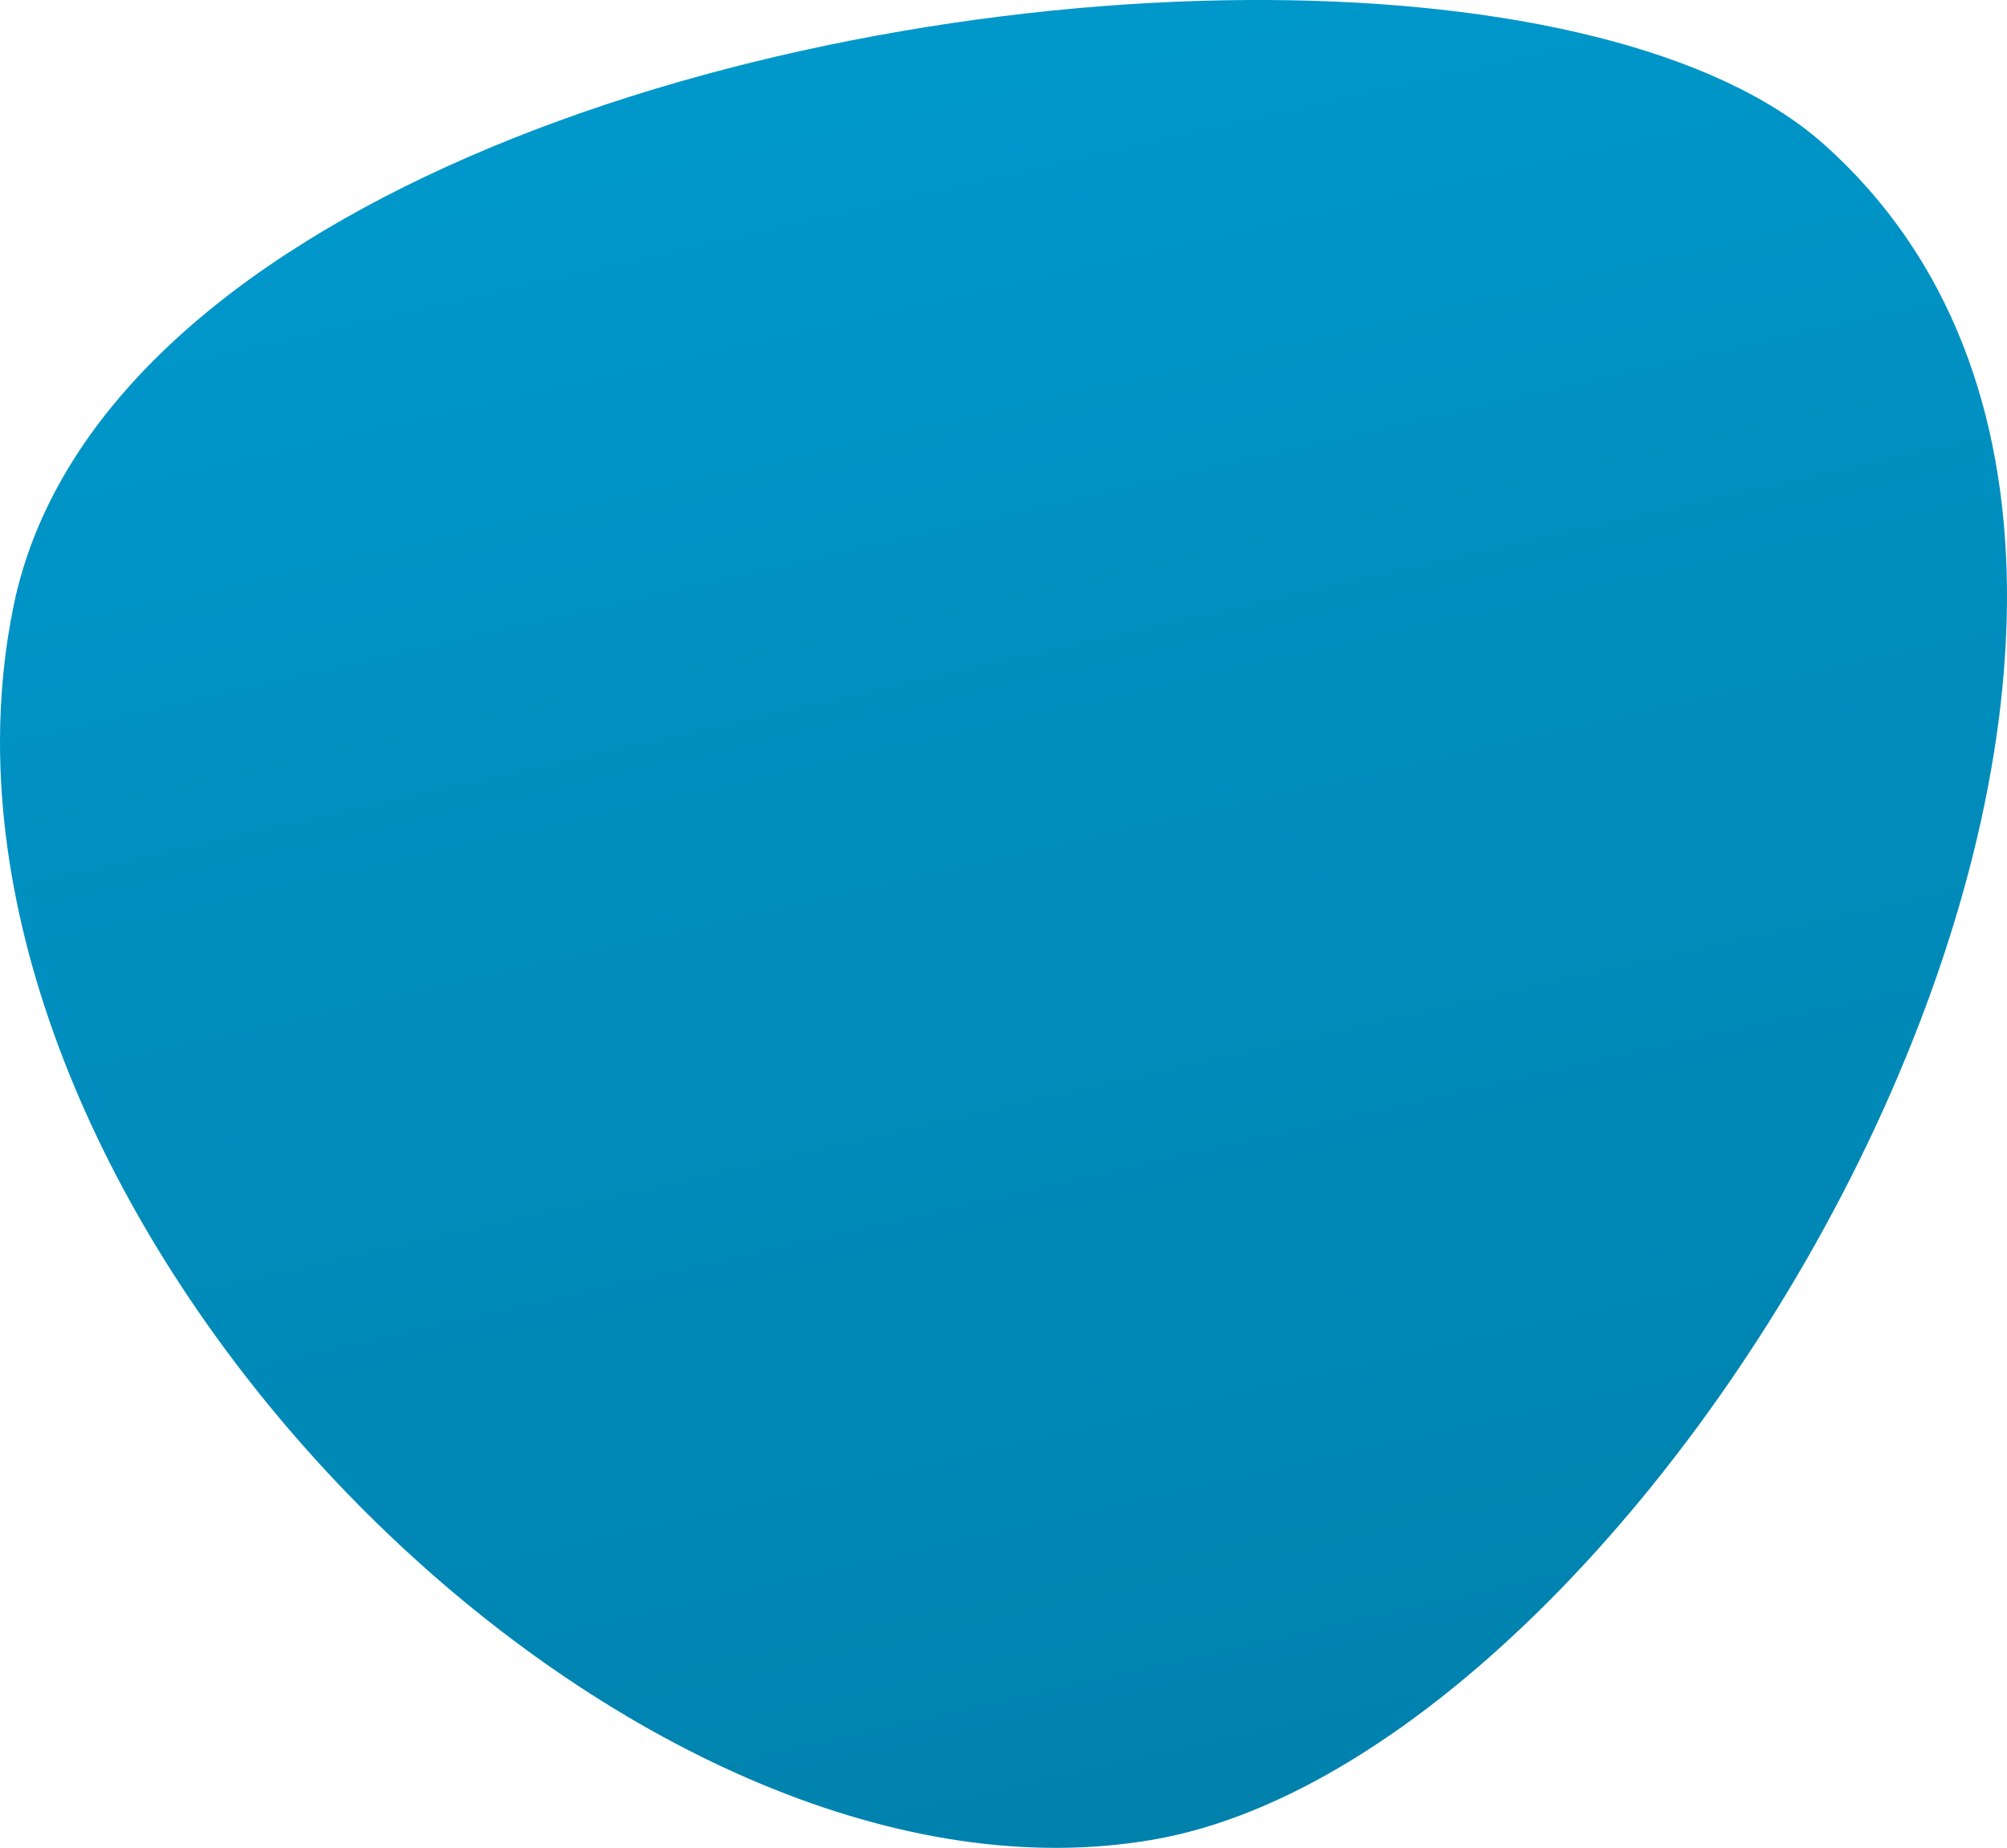
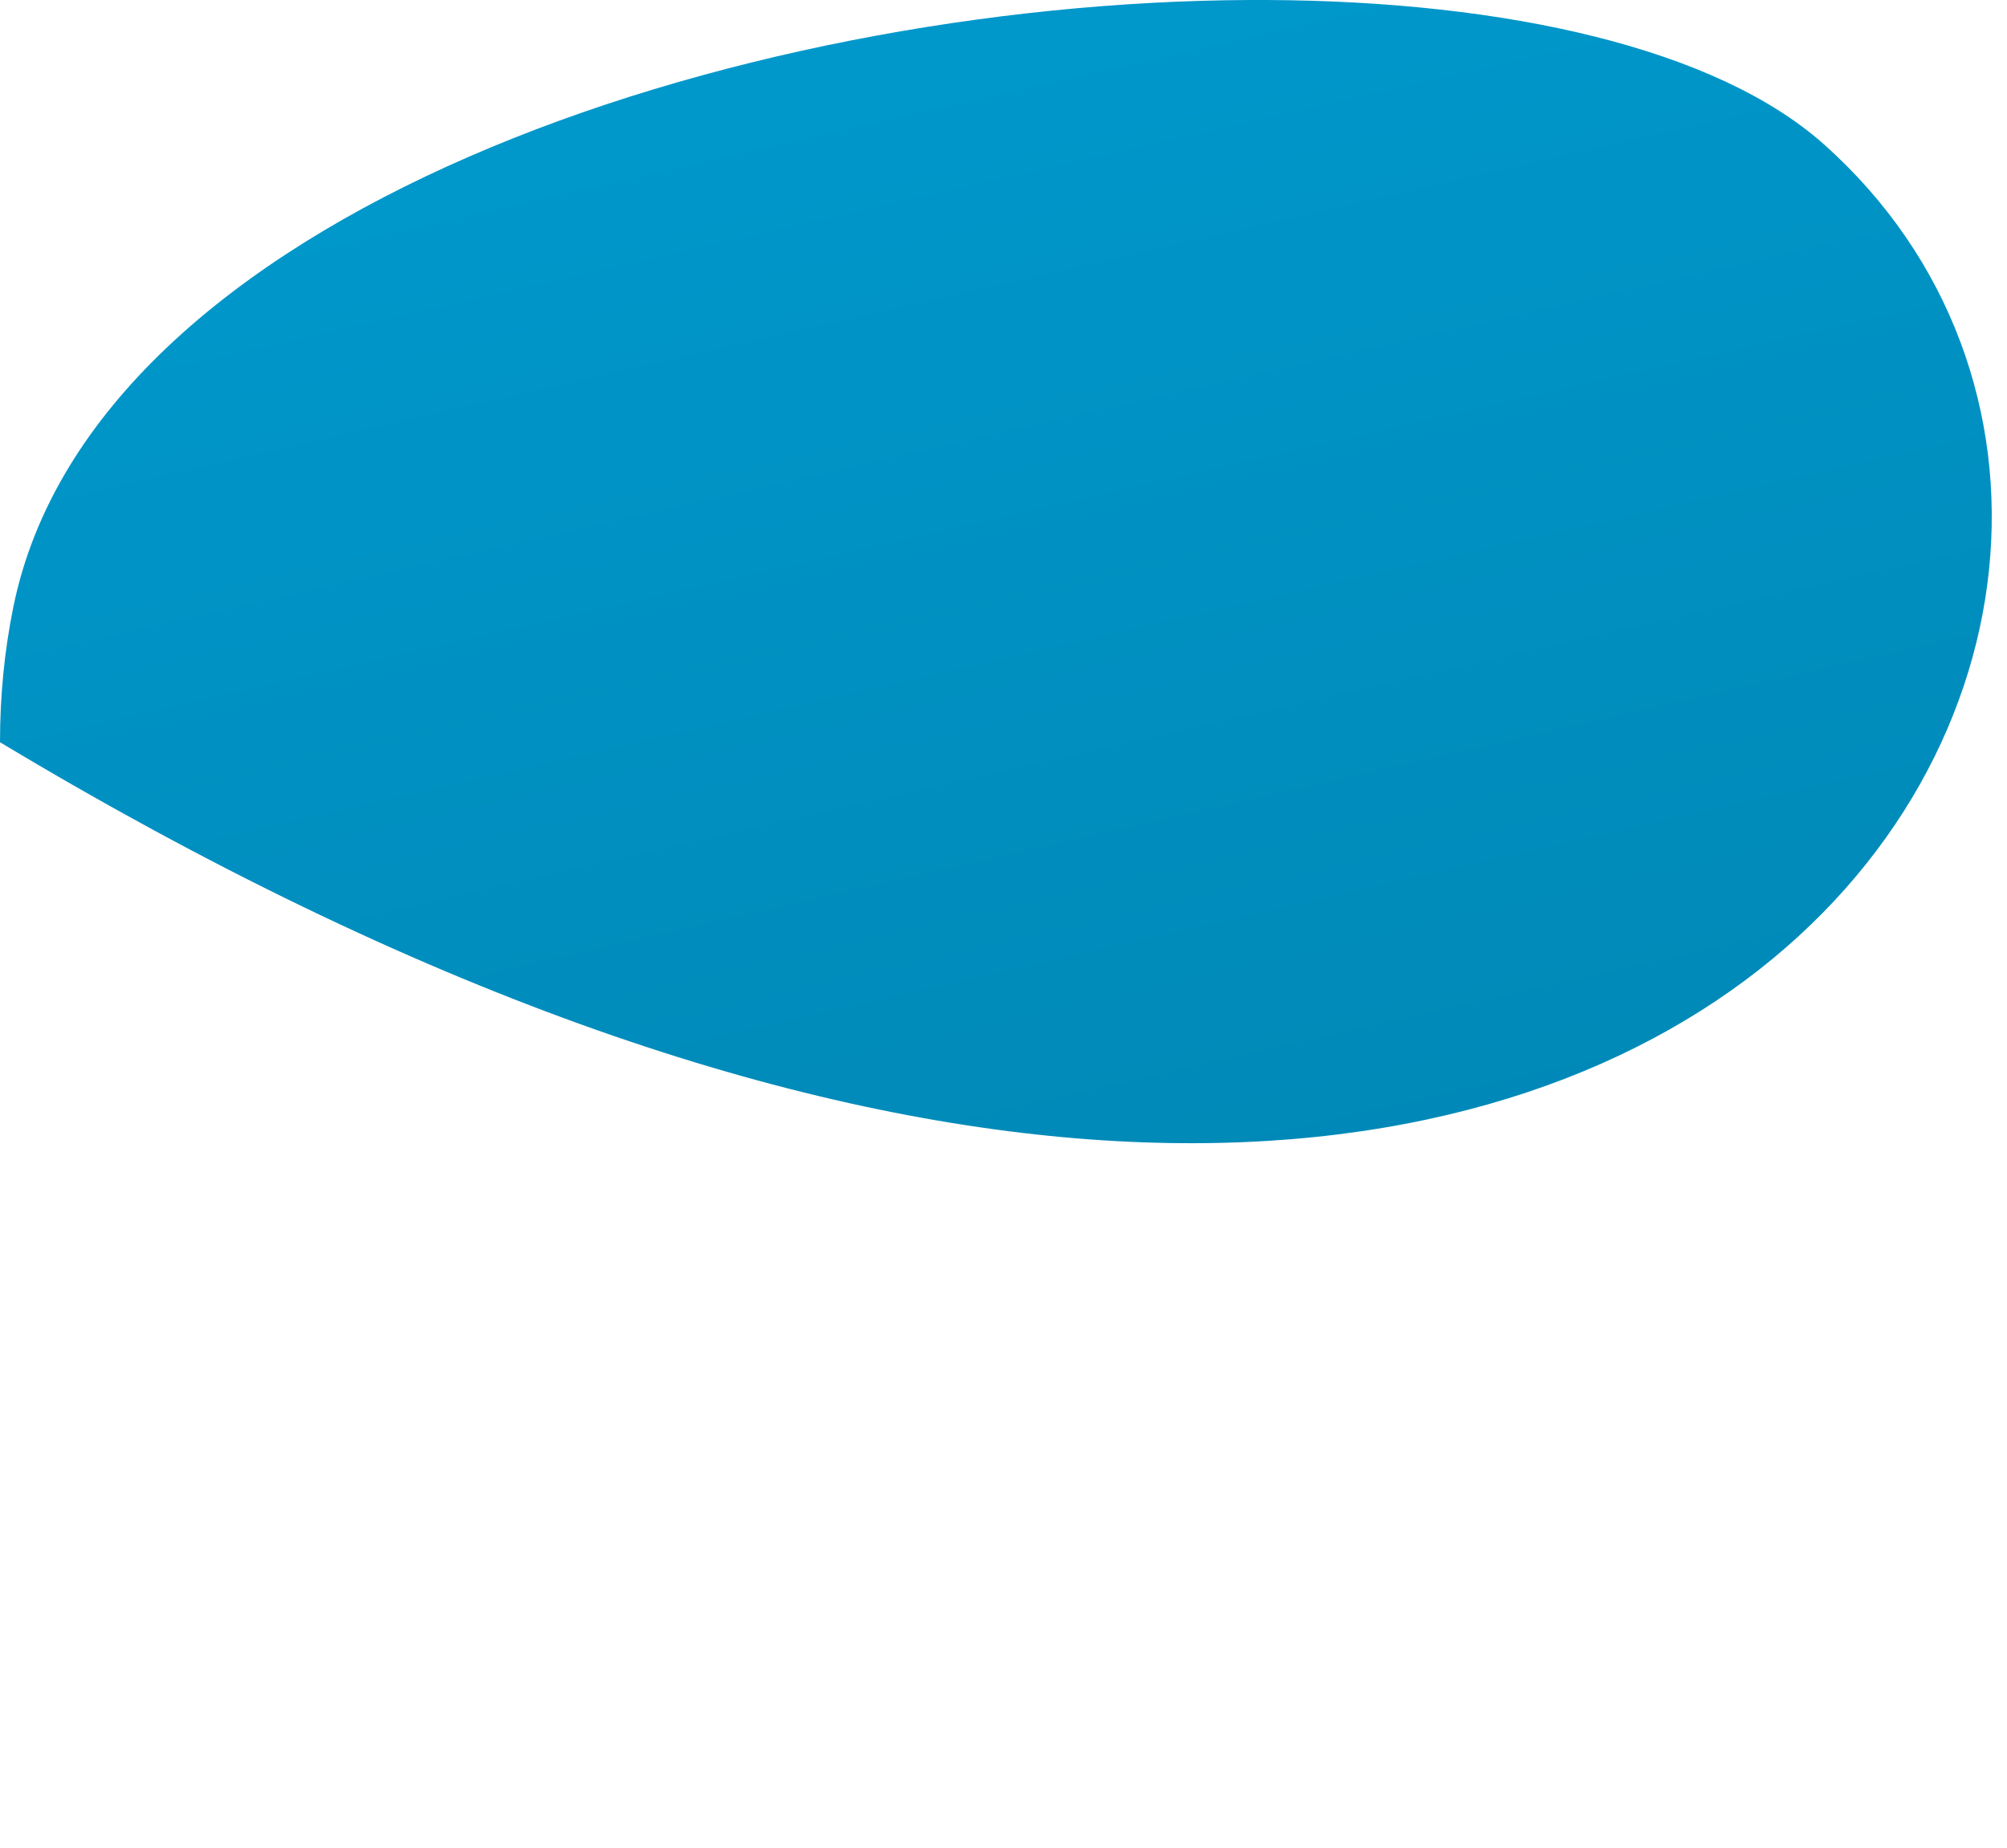
<svg xmlns="http://www.w3.org/2000/svg" width="164" height="151" viewBox="0 0 164 151" fill="none">
-   <path fill-rule="evenodd" clip-rule="evenodd" d="M102.057 0C60.121 0.203 7.676 17.421 1.097 49.566C0.358 53.185 0.004 56.873 0 60.598V60.652C0.007 106.421 53.111 157.493 94.269 150.322C136.878 142.899 190.557 48.853 149.059 11.81C140.265 3.96 123.137 0.094 103.54 0H102.057Z" fill="url(#paint0_linear)" />
+   <path fill-rule="evenodd" clip-rule="evenodd" d="M102.057 0C60.121 0.203 7.676 17.421 1.097 49.566C0.358 53.185 0.004 56.873 0 60.598V60.652C136.878 142.899 190.557 48.853 149.059 11.81C140.265 3.96 123.137 0.094 103.54 0H102.057Z" fill="url(#paint0_linear)" />
  <defs>
    <linearGradient id="paint0_linear" x1="-27.744" y1="-5.37" x2="18.825" y2="198.52" gradientUnits="userSpaceOnUse">
      <stop stop-color="#009CD1" />
      <stop offset="1" stop-color="#007DA7" />
    </linearGradient>
  </defs>
</svg>